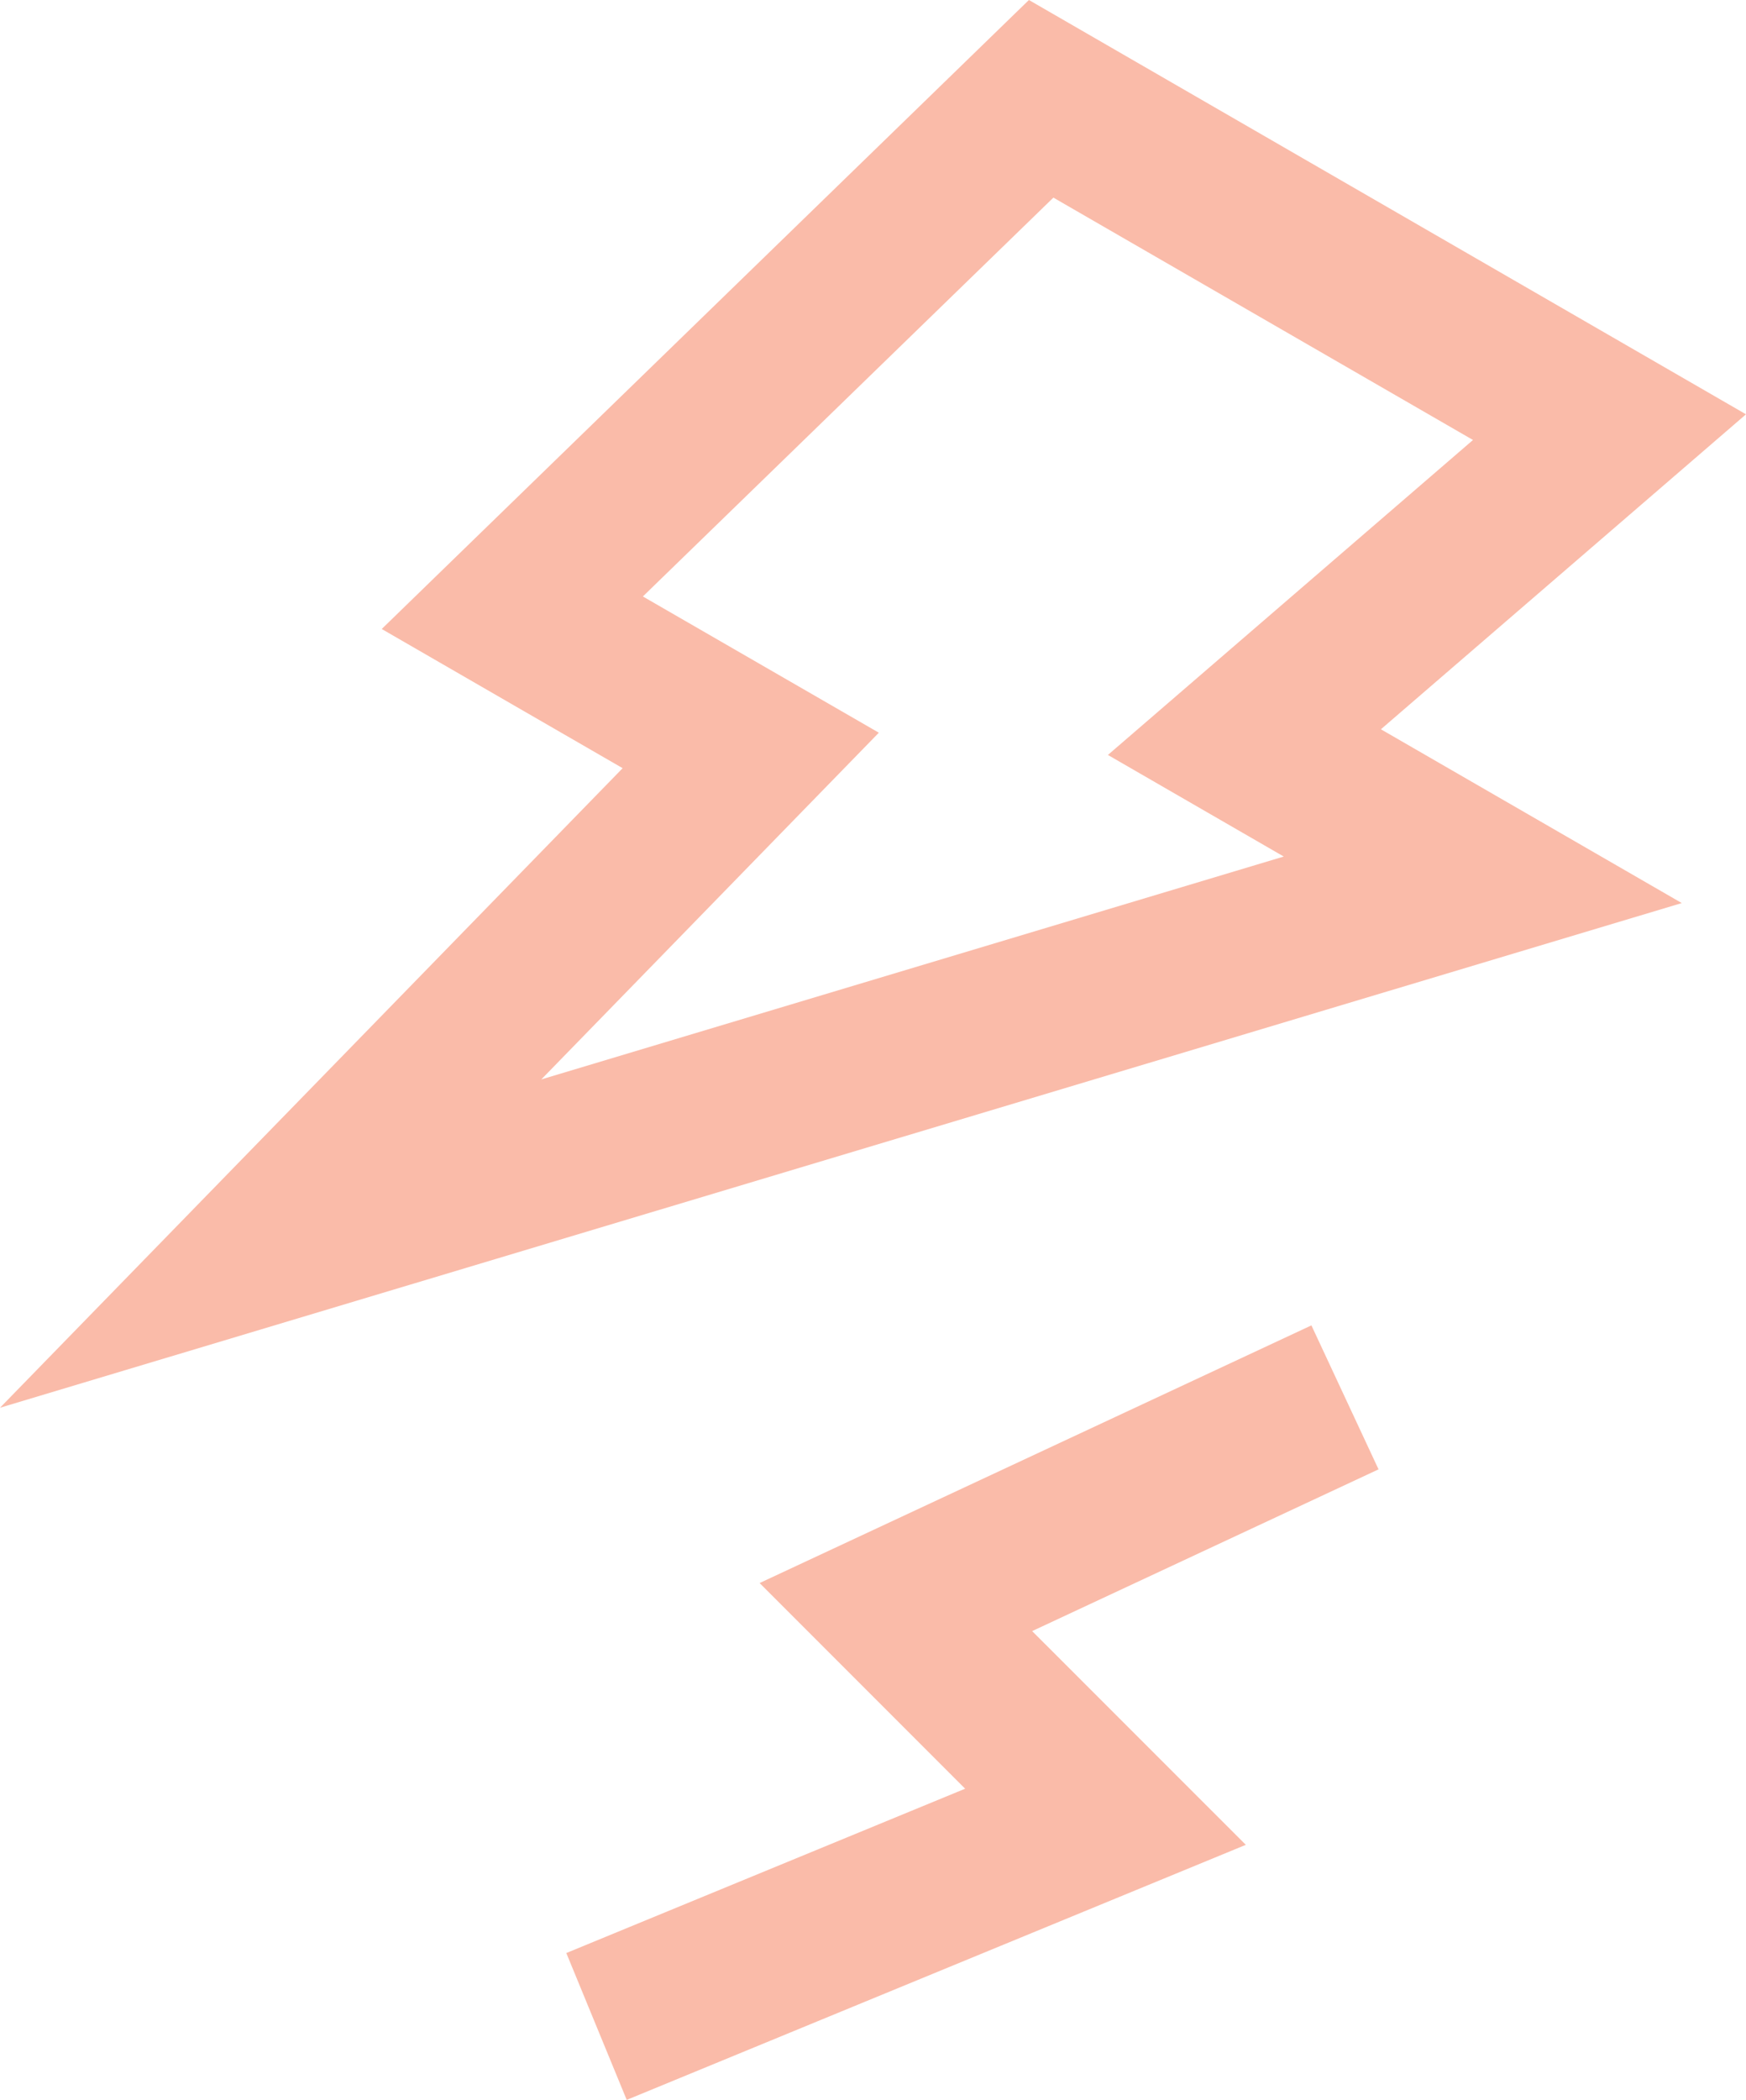
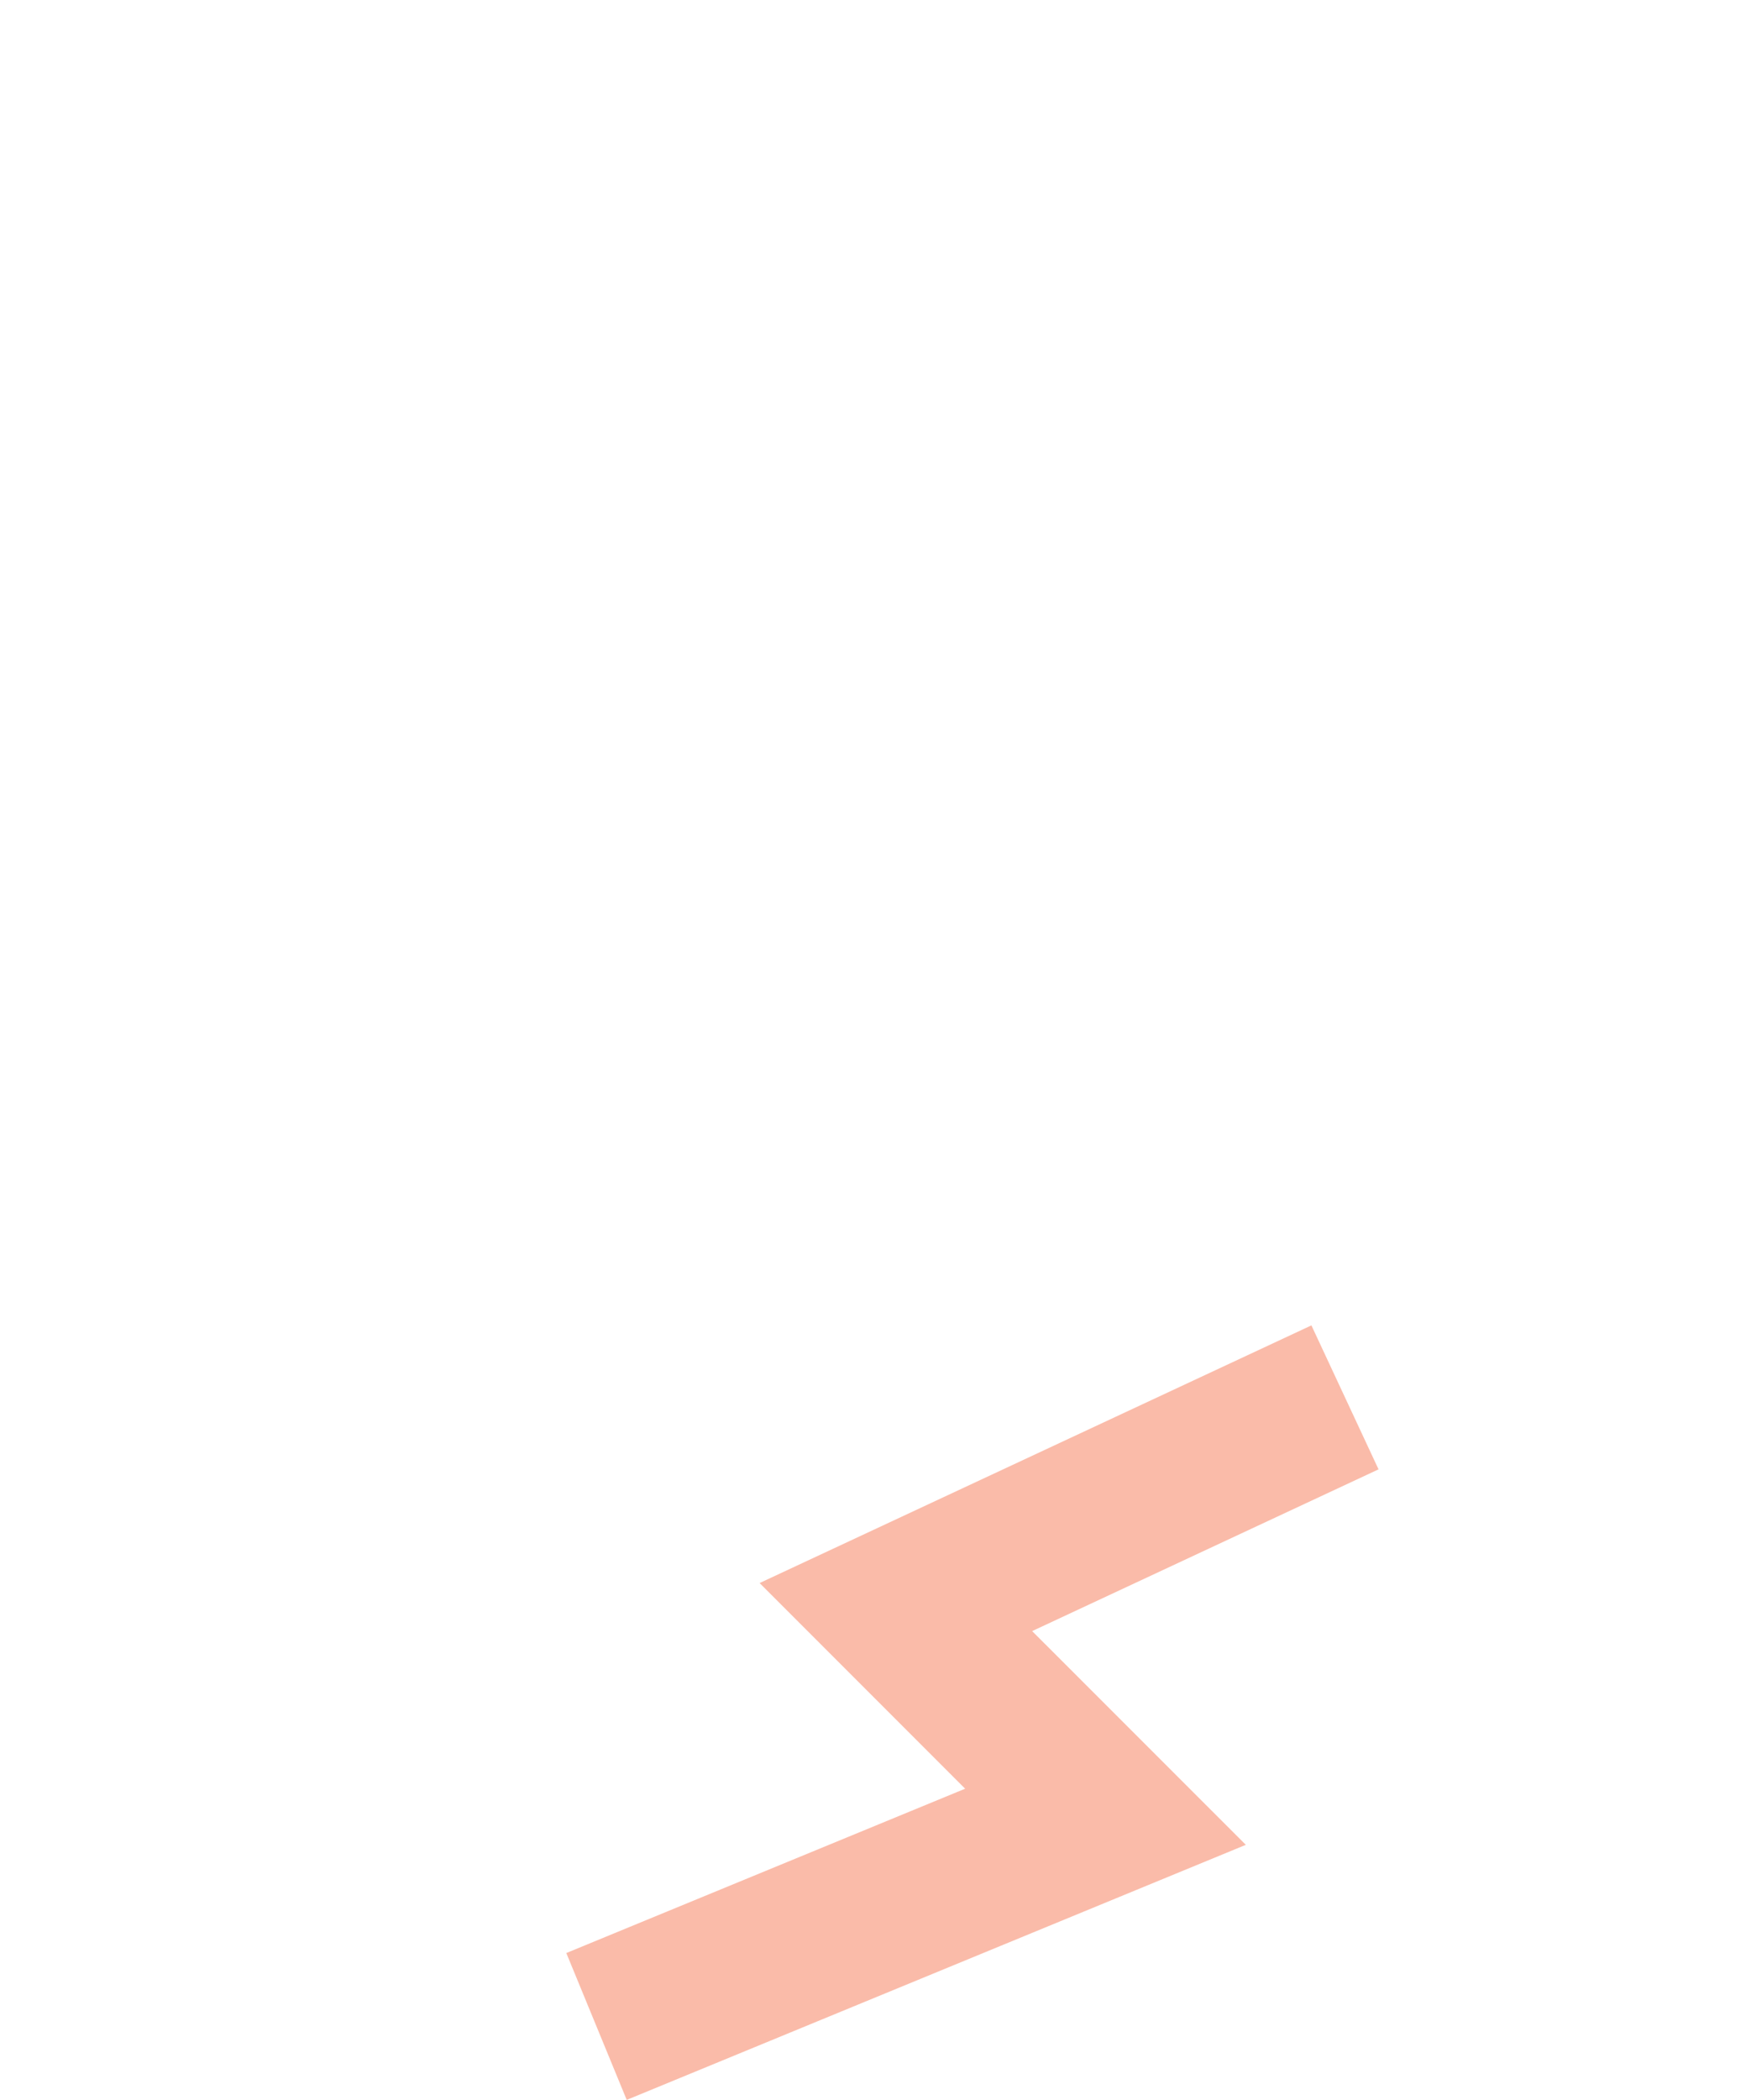
<svg xmlns="http://www.w3.org/2000/svg" id="Group_6826" data-name="Group 6826" width="29.598" height="35.574" viewBox="0 0 29.598 35.574">
-   <path id="Path_2406" data-name="Path 2406" d="M359.541,7.689,347.385.67,336.414,11.326l4.084,2.358L329.943,24.519l28.509-8.55-5.1-2.944ZM339.119,18.957l5.722-5.874-4-2.308L347.8,4.018l7.113,4.106-6.189,5.336,2.981,1.721Z" transform="translate(-329.943 -0.67)" fill="#fabba9" />
-   <path id="Path_2407" data-name="Path 2407" d="M384.459,138.929l10.495-4.321-3.622-3.621,5.872-2.74-1.138-2.439-9.354,4.365,3.484,3.484-6.761,2.784Z" transform="translate(-373.835 -103.354)" fill="#fabba9" />
+   <path id="Path_2407" data-name="Path 2407" d="M384.459,138.929l10.495-4.321-3.622-3.621,5.872-2.74-1.138-2.439-9.354,4.365,3.484,3.484-6.761,2.784" transform="translate(-373.835 -103.354)" fill="#fabba9" />
</svg>